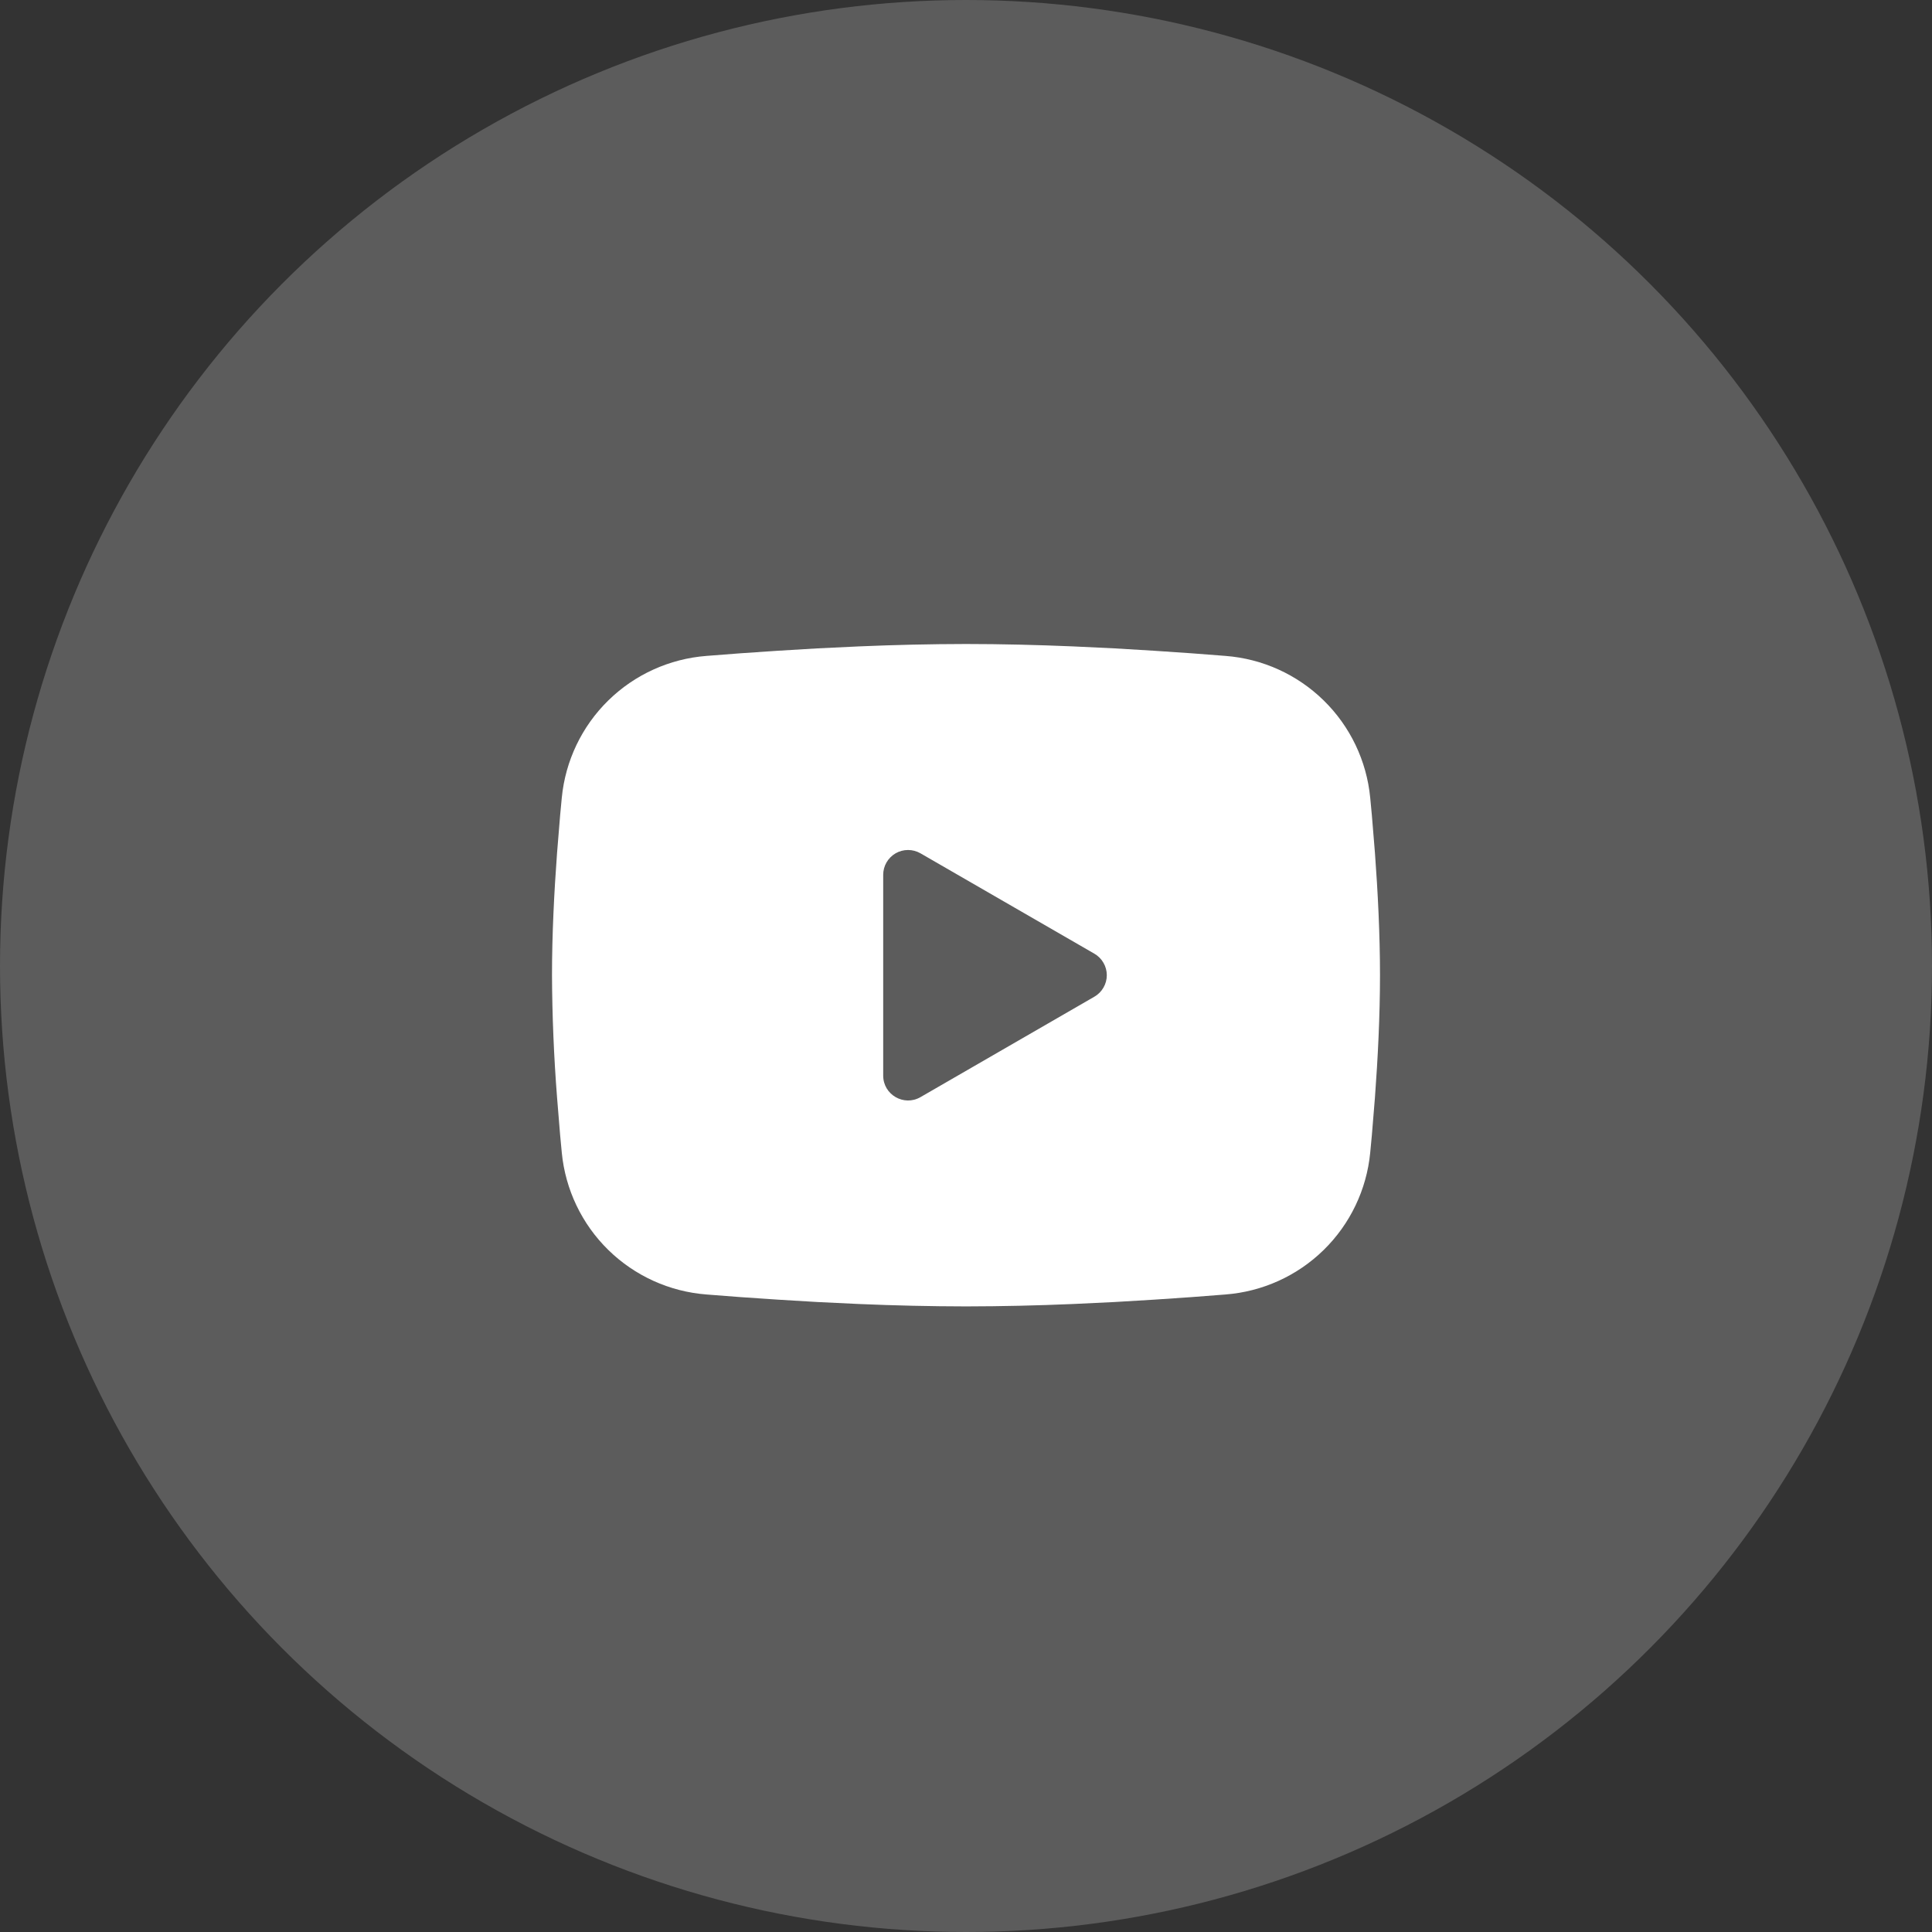
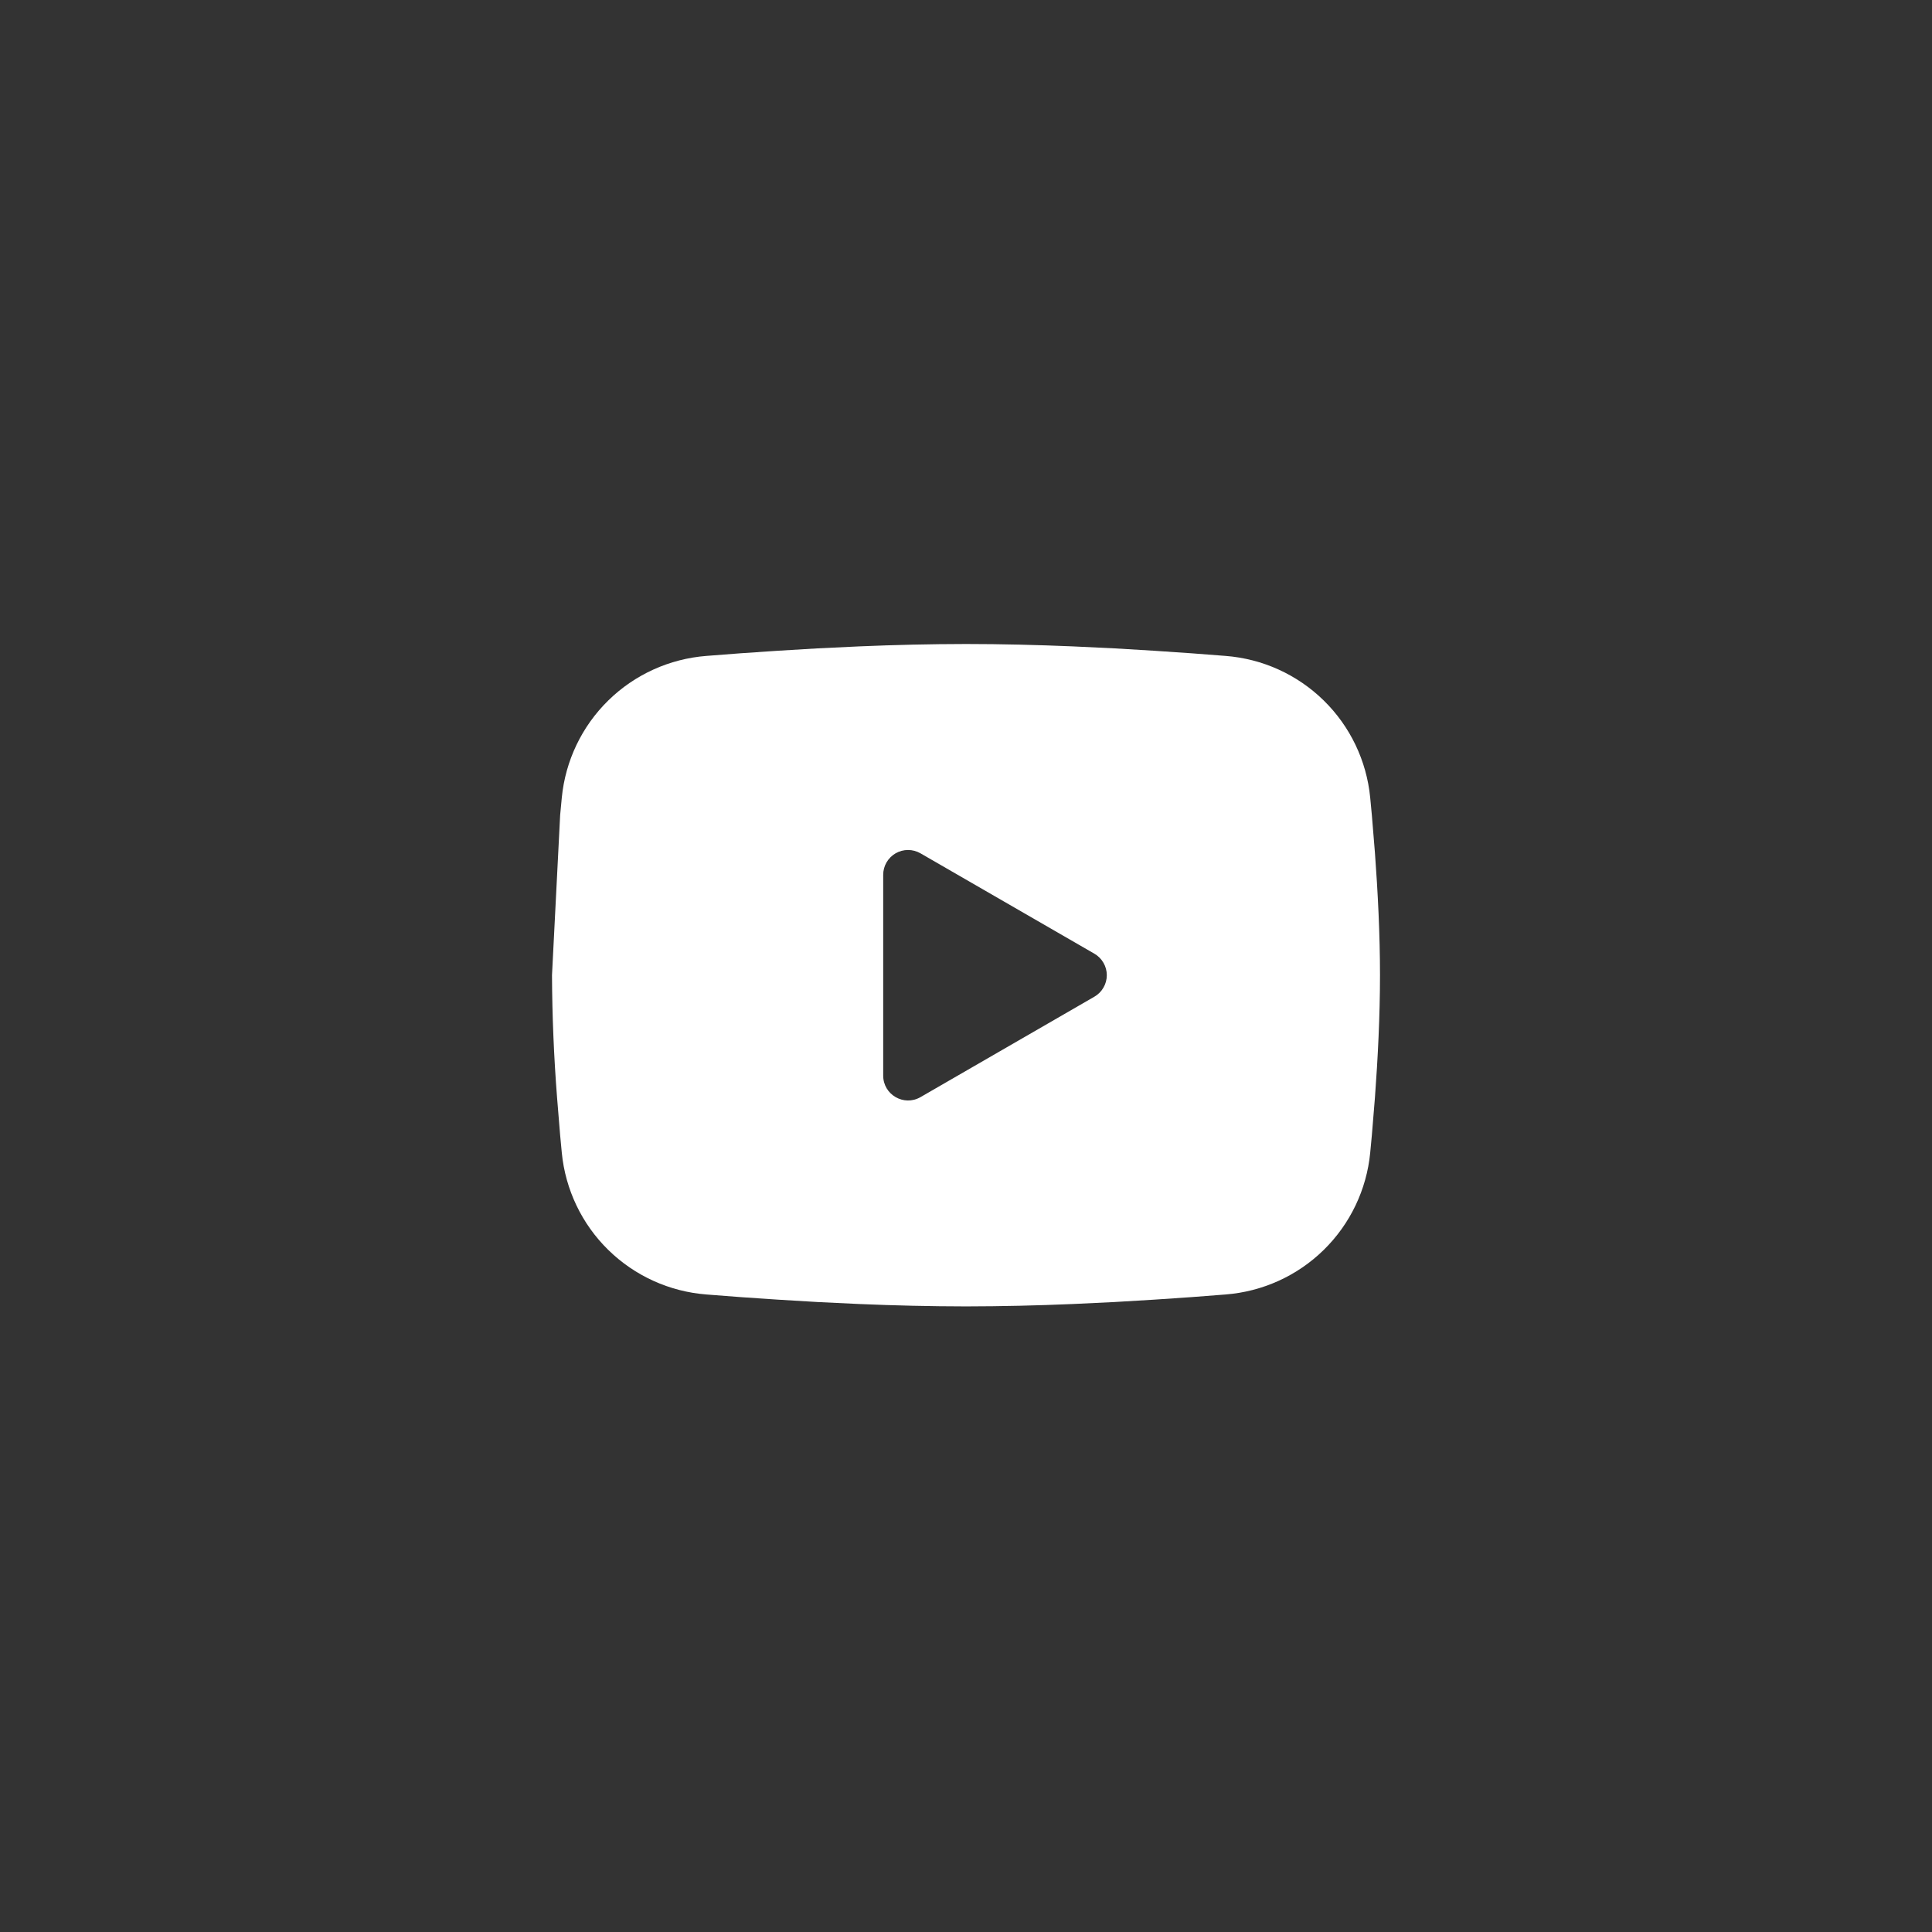
<svg xmlns="http://www.w3.org/2000/svg" width="42" height="42" viewBox="0 0 42 42" fill="none">
  <rect x="0" y="0" width="42" height="42" fill="#333333" stroke="none" />
-   <circle opacity="0.2" cx="21" cy="21" r="21" fill="white" />
-   <path fill-rule="evenodd" clip-rule="evenodd" d="M21 14C21.77 14 22.559 14.02 23.324 14.052L24.227 14.095L25.092 14.147L25.902 14.202L26.642 14.259C27.445 14.321 28.2 14.663 28.776 15.227C29.351 15.79 29.709 16.538 29.787 17.34L29.823 17.722L29.89 18.541C29.953 19.39 30 20.315 30 21.2C30 22.085 29.953 23.01 29.89 23.859L29.823 24.678C29.811 24.809 29.799 24.936 29.787 25.06C29.709 25.862 29.351 26.61 28.775 27.174C28.2 27.737 27.444 28.079 26.641 28.141L25.903 28.198L25.093 28.253L24.227 28.305L23.324 28.348C22.55 28.381 21.775 28.399 21 28.4C20.225 28.399 19.45 28.381 18.676 28.348L17.773 28.305L16.908 28.253L16.098 28.198L15.358 28.141C14.555 28.079 13.8 27.737 13.224 27.173C12.649 26.61 12.291 25.861 12.213 25.06L12.177 24.678L12.11 23.859C12.041 22.974 12.004 22.087 12 21.2C12 20.315 12.047 19.39 12.11 18.541L12.177 17.722C12.189 17.591 12.201 17.464 12.213 17.34C12.291 16.539 12.649 15.79 13.224 15.227C13.799 14.664 14.554 14.321 15.357 14.259L16.096 14.202L16.906 14.147L17.772 14.095L18.675 14.052C19.45 14.019 20.225 14.001 21 14ZM19.2 19.017V23.383C19.2 23.798 19.65 24.058 20.01 23.851L23.79 21.668C23.872 21.621 23.941 21.552 23.988 21.47C24.036 21.388 24.061 21.295 24.061 21.2C24.061 21.105 24.036 21.012 23.988 20.93C23.941 20.848 23.872 20.779 23.79 20.732L20.01 18.55C19.928 18.503 19.835 18.478 19.74 18.478C19.645 18.478 19.552 18.503 19.47 18.55C19.388 18.598 19.32 18.666 19.272 18.748C19.225 18.83 19.2 18.923 19.2 19.017Z" fill="white" />
+   <path fill-rule="evenodd" clip-rule="evenodd" d="M21 14C21.77 14 22.559 14.02 23.324 14.052L24.227 14.095L25.092 14.147L25.902 14.202L26.642 14.259C27.445 14.321 28.2 14.663 28.776 15.227C29.351 15.79 29.709 16.538 29.787 17.34L29.823 17.722L29.89 18.541C29.953 19.39 30 20.315 30 21.2C30 22.085 29.953 23.01 29.89 23.859L29.823 24.678C29.811 24.809 29.799 24.936 29.787 25.06C29.709 25.862 29.351 26.61 28.775 27.174C28.2 27.737 27.444 28.079 26.641 28.141L25.903 28.198L25.093 28.253L24.227 28.305L23.324 28.348C22.55 28.381 21.775 28.399 21 28.4C20.225 28.399 19.45 28.381 18.676 28.348L17.773 28.305L16.908 28.253L16.098 28.198L15.358 28.141C14.555 28.079 13.8 27.737 13.224 27.173C12.649 26.61 12.291 25.861 12.213 25.06L12.177 24.678L12.11 23.859C12.041 22.974 12.004 22.087 12 21.2L12.177 17.722C12.189 17.591 12.201 17.464 12.213 17.34C12.291 16.539 12.649 15.79 13.224 15.227C13.799 14.664 14.554 14.321 15.357 14.259L16.096 14.202L16.906 14.147L17.772 14.095L18.675 14.052C19.45 14.019 20.225 14.001 21 14ZM19.2 19.017V23.383C19.2 23.798 19.65 24.058 20.01 23.851L23.79 21.668C23.872 21.621 23.941 21.552 23.988 21.47C24.036 21.388 24.061 21.295 24.061 21.2C24.061 21.105 24.036 21.012 23.988 20.93C23.941 20.848 23.872 20.779 23.79 20.732L20.01 18.55C19.928 18.503 19.835 18.478 19.74 18.478C19.645 18.478 19.552 18.503 19.47 18.55C19.388 18.598 19.32 18.666 19.272 18.748C19.225 18.83 19.2 18.923 19.2 19.017Z" fill="white" />
</svg>